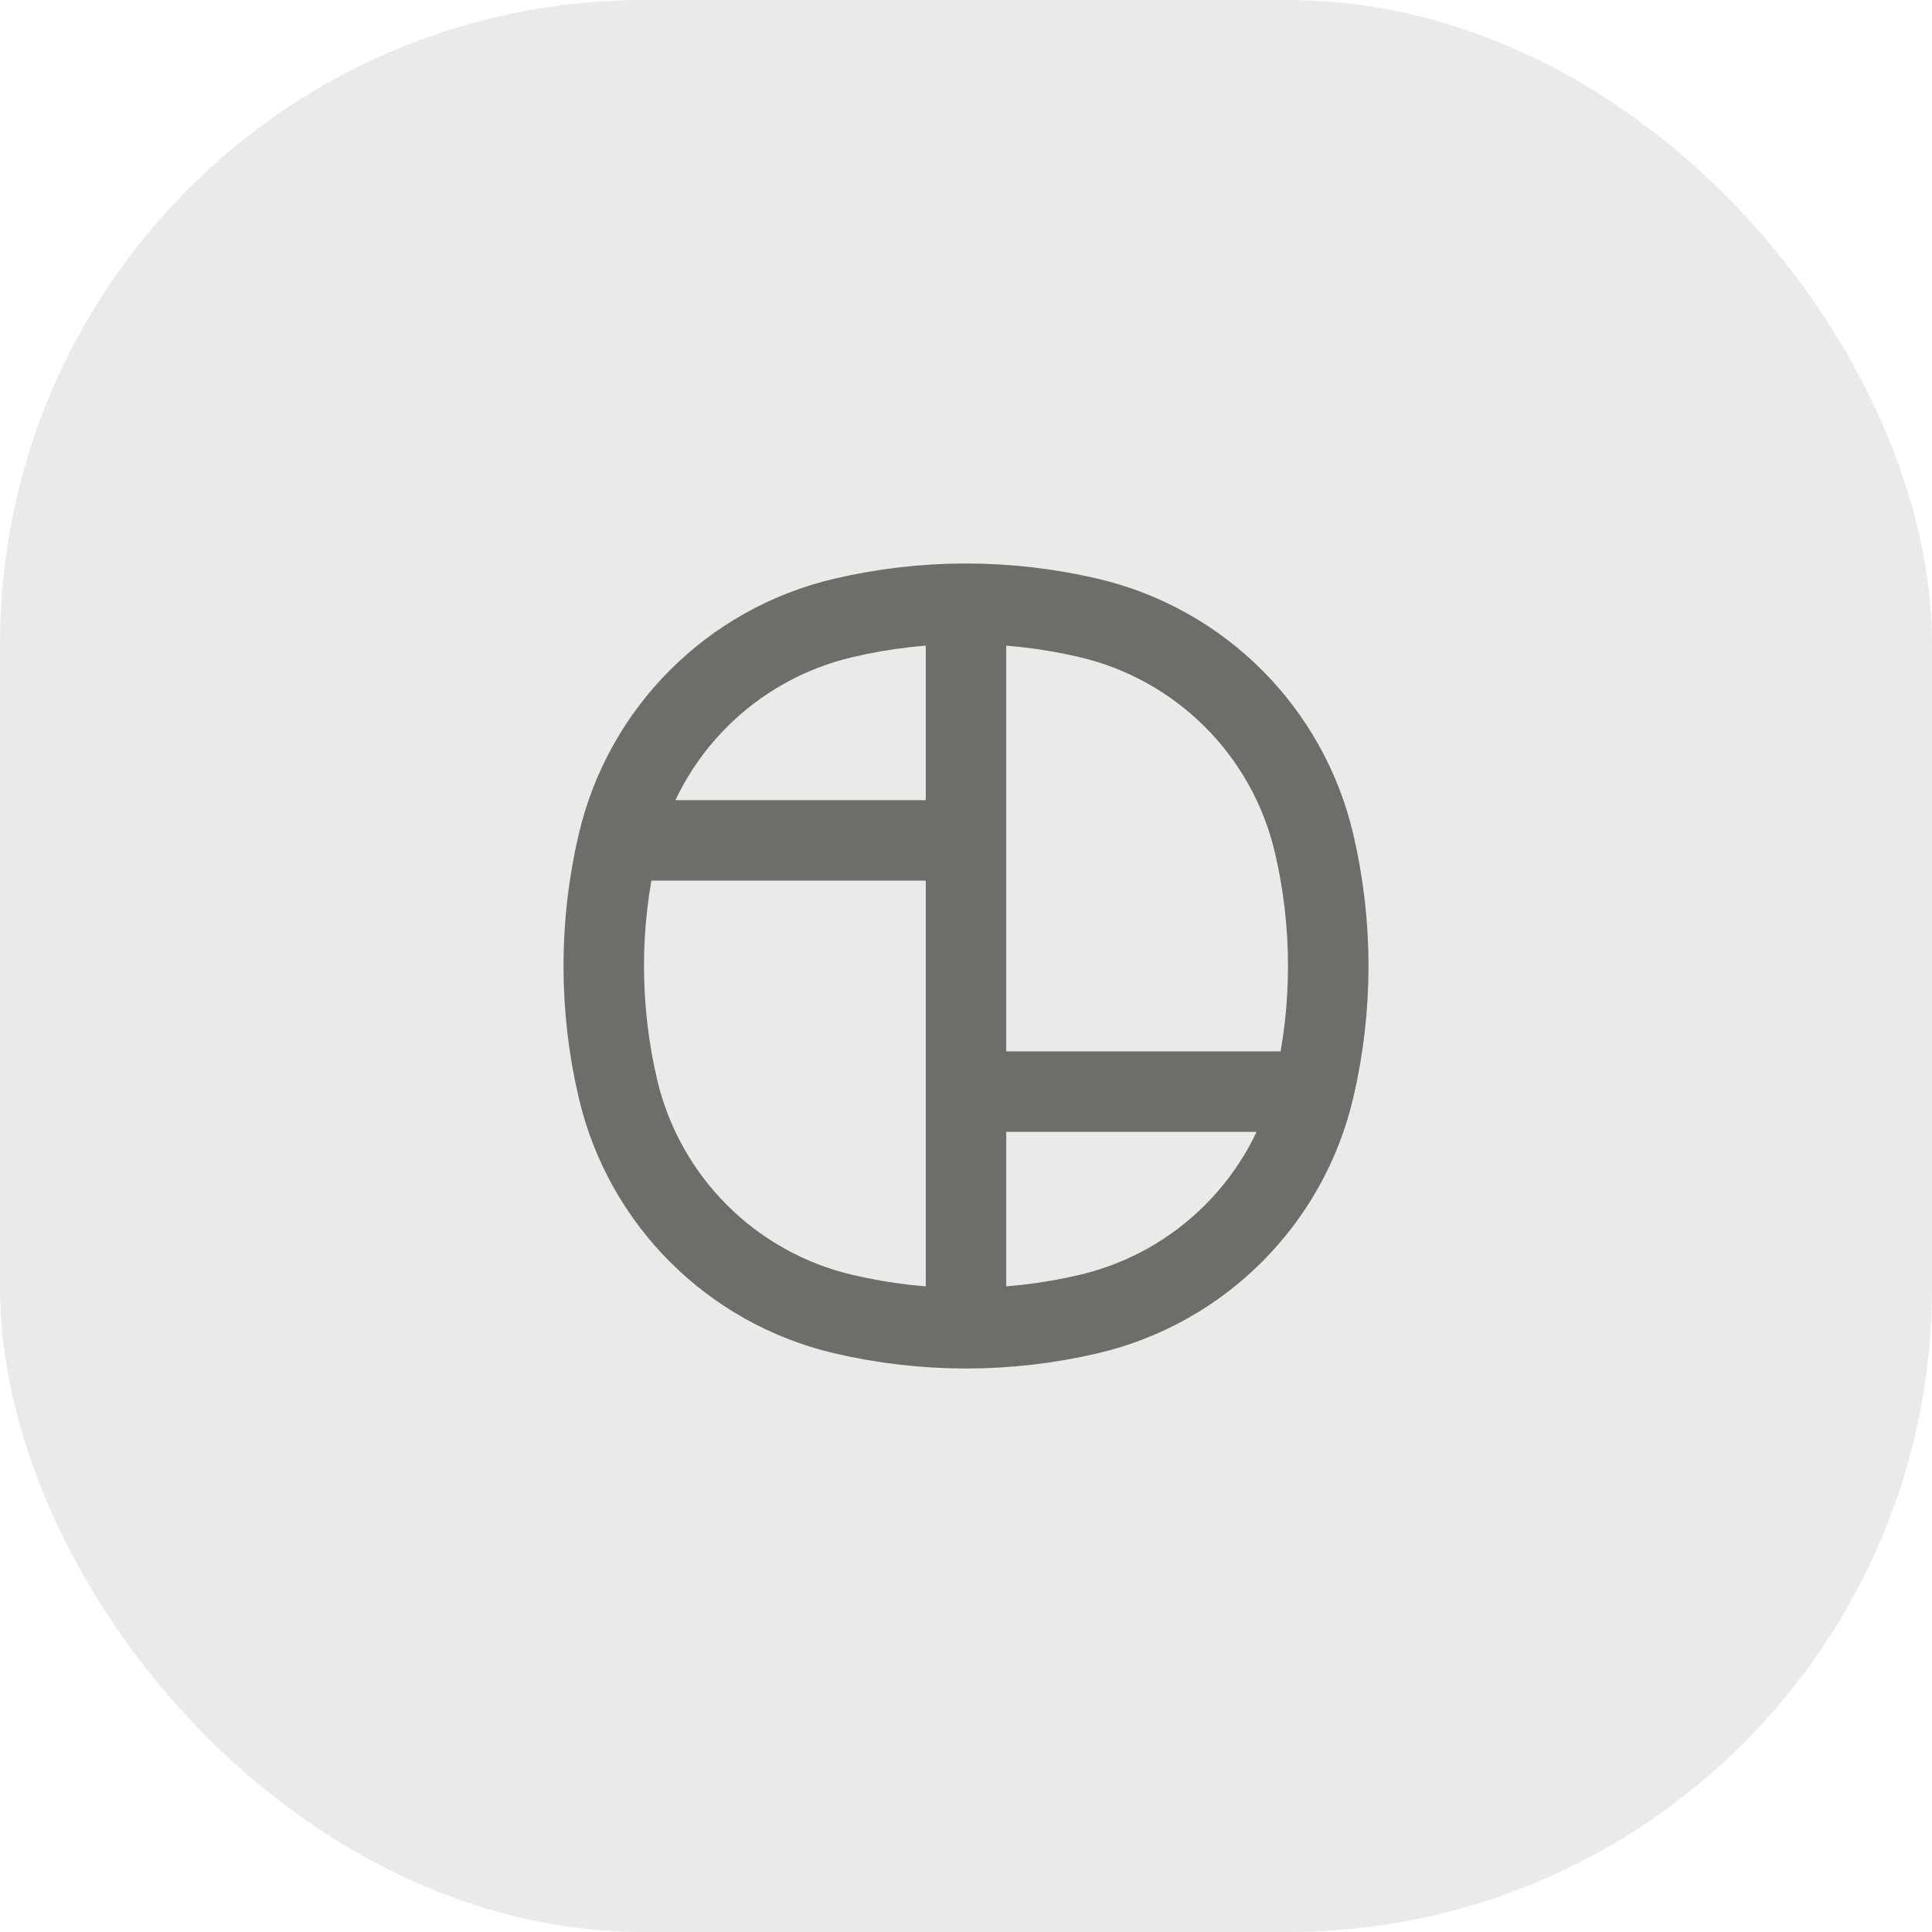
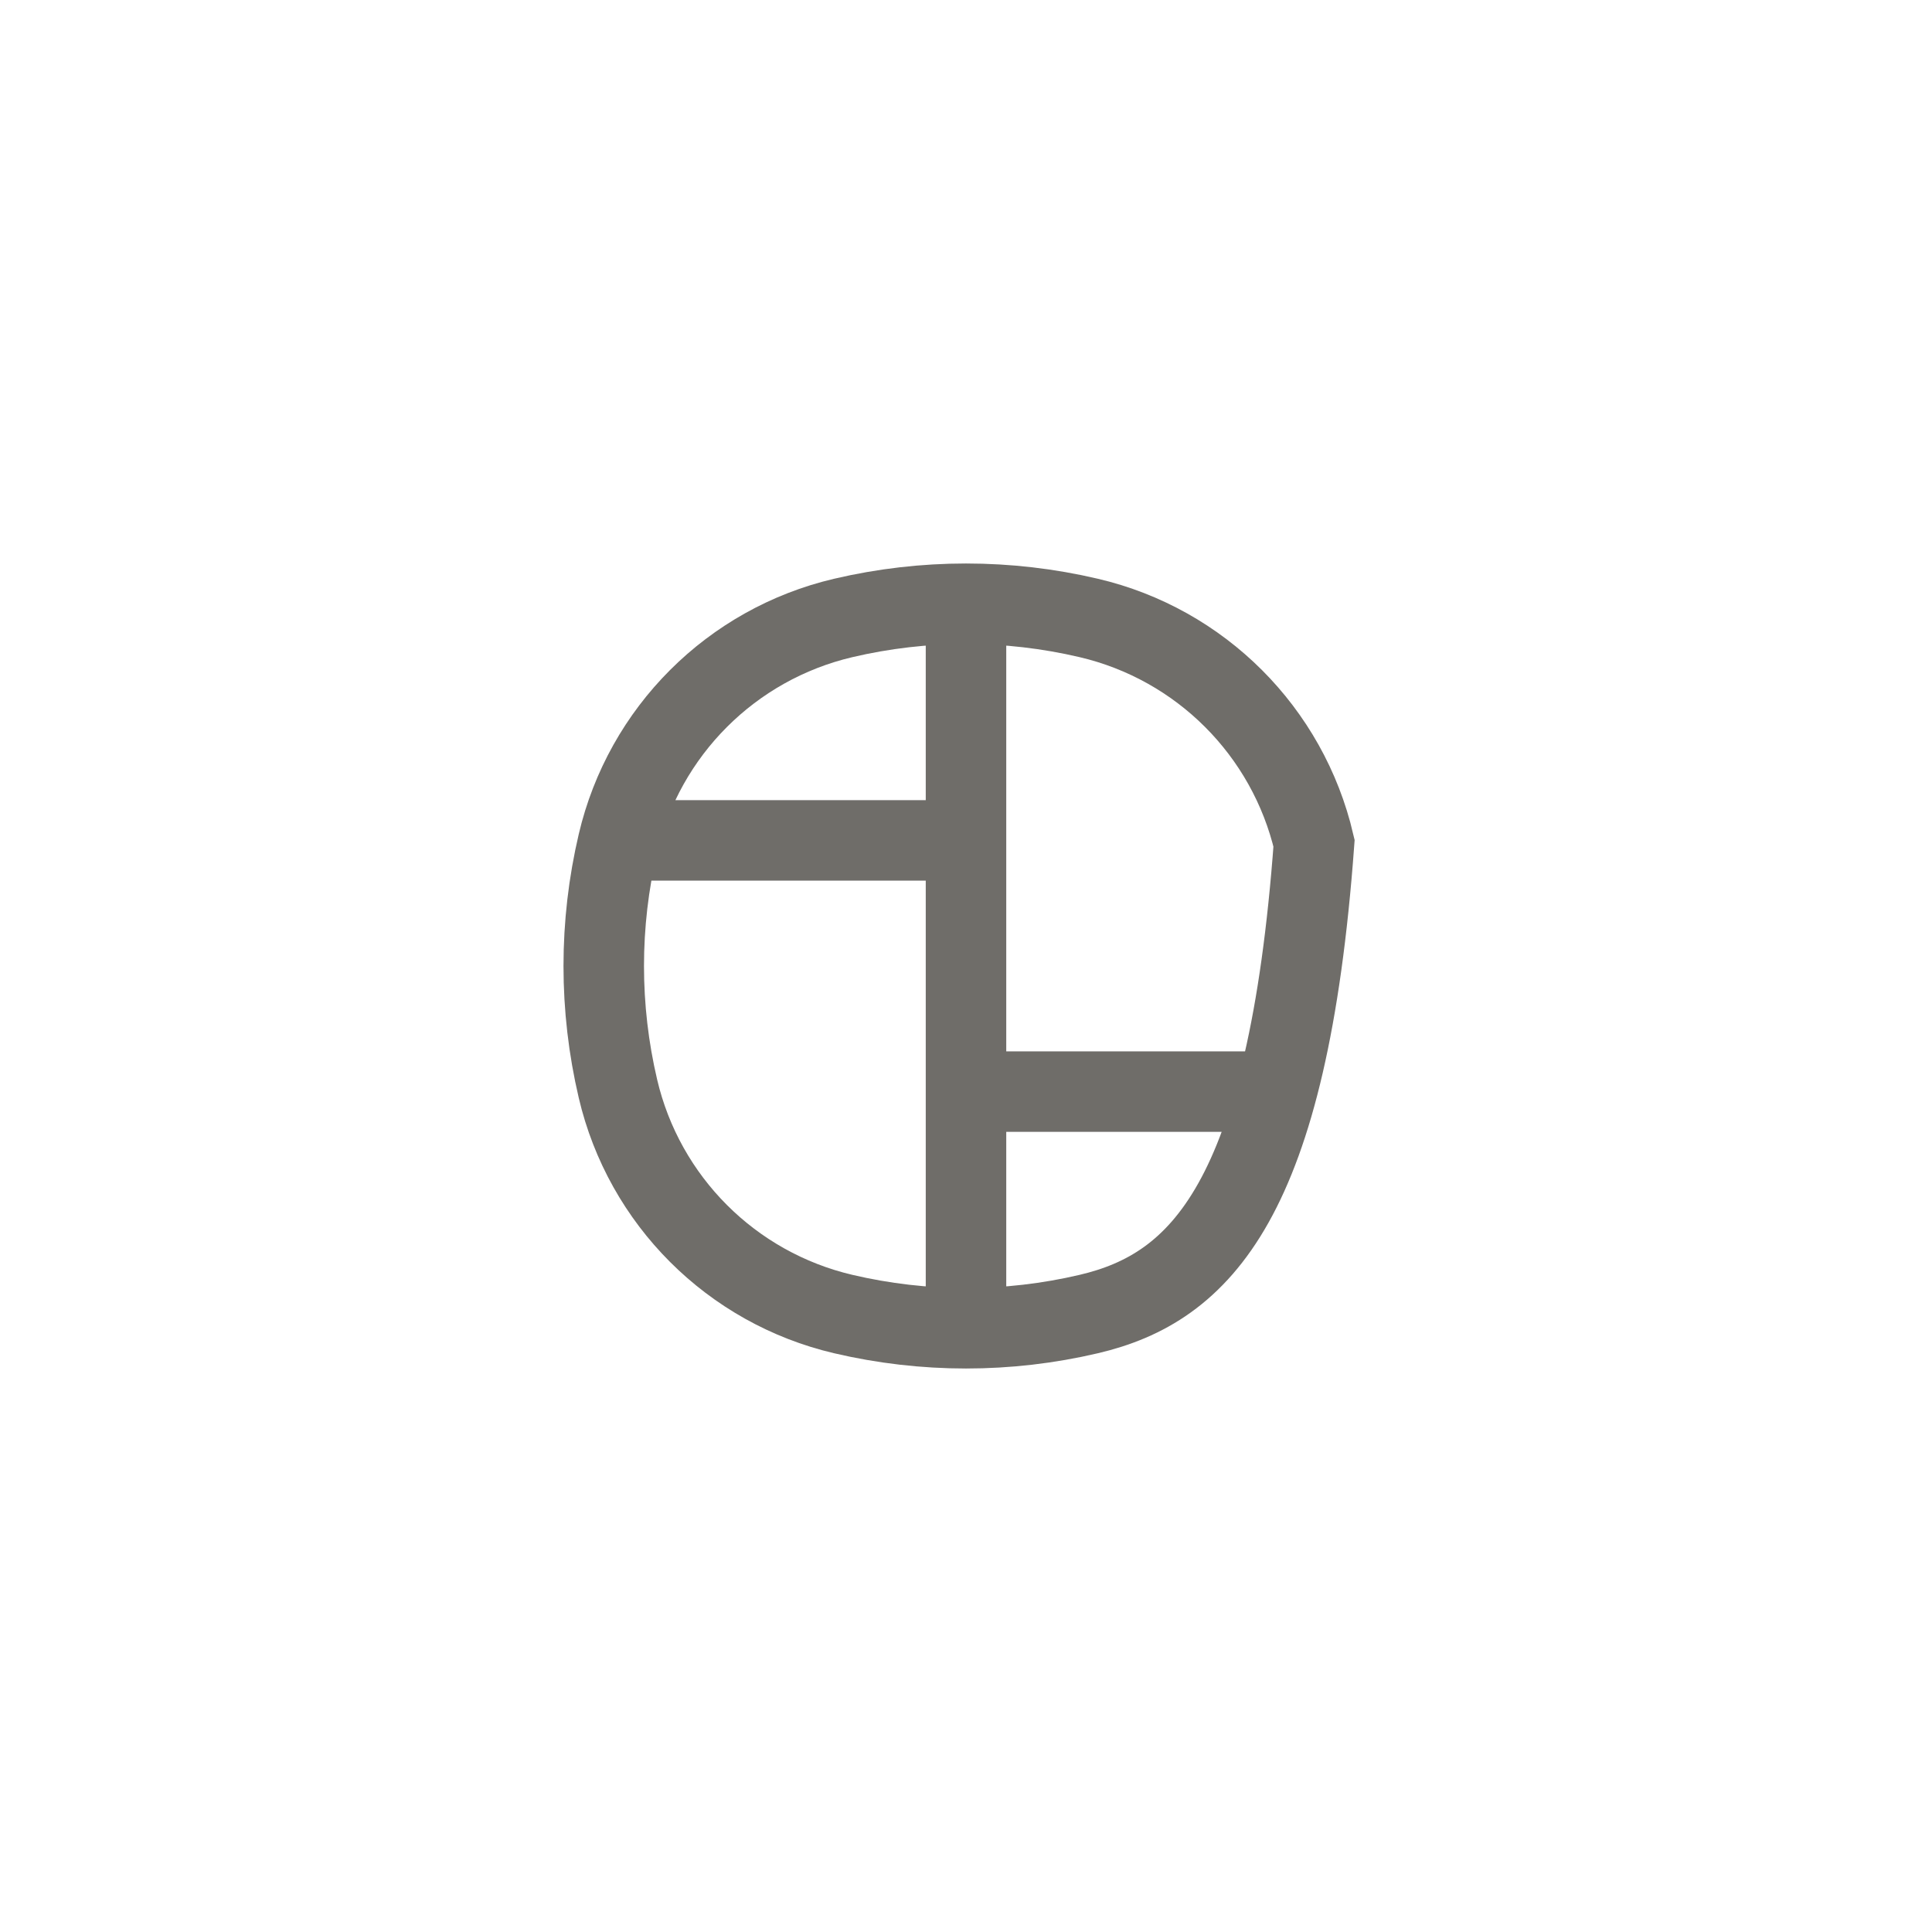
<svg xmlns="http://www.w3.org/2000/svg" width="48px" height="48px" viewBox="0 0 48 48" version="1.1">
  <title>59D49243-84F7-4195-AF5D-1908693A2C77</title>
  <g id="🖥-Desktop" stroke="none" stroke-width="1" fill="none" fill-rule="evenodd">
    <g id="Detail" transform="translate(-136, -1047)">
      <g id="Content" transform="translate(136, 912)">
        <g id="Assets/Icons/48/Dimensions" transform="translate(0, 135)">
-           <rect id="Rectangle-Copy-7" fill="#EBEAE9" x="0" y="0" width="48" height="48" rx="16" />
-           <path d="M15.678,20.879 L24,20.879 M24,27.121 L32.322,27.121 M24,15.678 L24,32.322 M15.353,27.05 C14.882,25.044 14.882,22.956 15.353,20.95 C16.004,18.173 18.173,16.004 20.95,15.353 C22.956,14.882 25.044,14.882 27.05,15.353 C29.827,16.004 31.996,18.173 32.647,20.95 C33.118,22.956 33.118,25.044 32.647,27.05 C31.996,29.827 29.827,31.996 27.05,32.647 C25.044,33.118 22.956,33.118 20.95,32.647 C18.173,31.996 16.004,29.827 15.353,27.05 Z" id="Shape" stroke="#6F6D69" stroke-width="2" />
+           <path d="M15.678,20.879 L24,20.879 M24,27.121 L32.322,27.121 M24,15.678 L24,32.322 M15.353,27.05 C14.882,25.044 14.882,22.956 15.353,20.95 C16.004,18.173 18.173,16.004 20.95,15.353 C22.956,14.882 25.044,14.882 27.05,15.353 C29.827,16.004 31.996,18.173 32.647,20.95 C31.996,29.827 29.827,31.996 27.05,32.647 C25.044,33.118 22.956,33.118 20.95,32.647 C18.173,31.996 16.004,29.827 15.353,27.05 Z" id="Shape" stroke="#6F6D69" stroke-width="2" />
        </g>
      </g>
    </g>
  </g>
</svg>